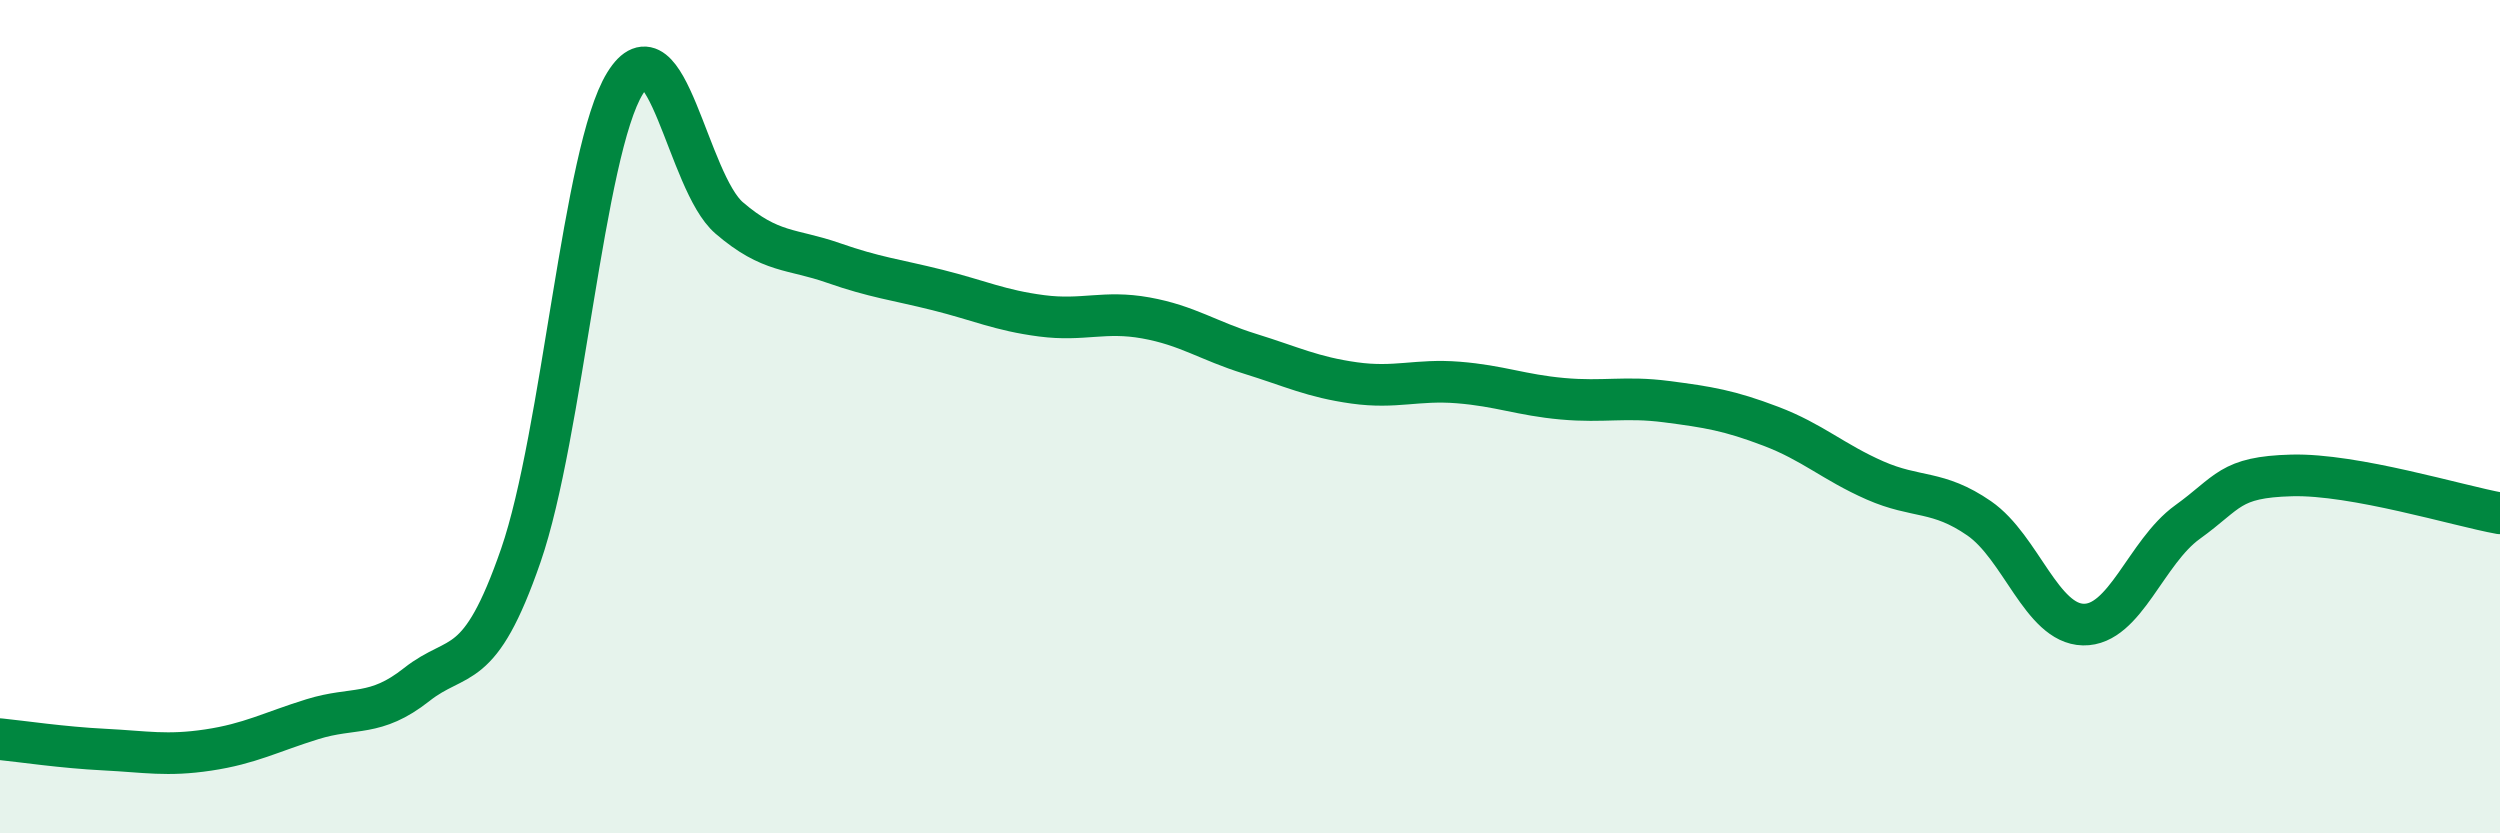
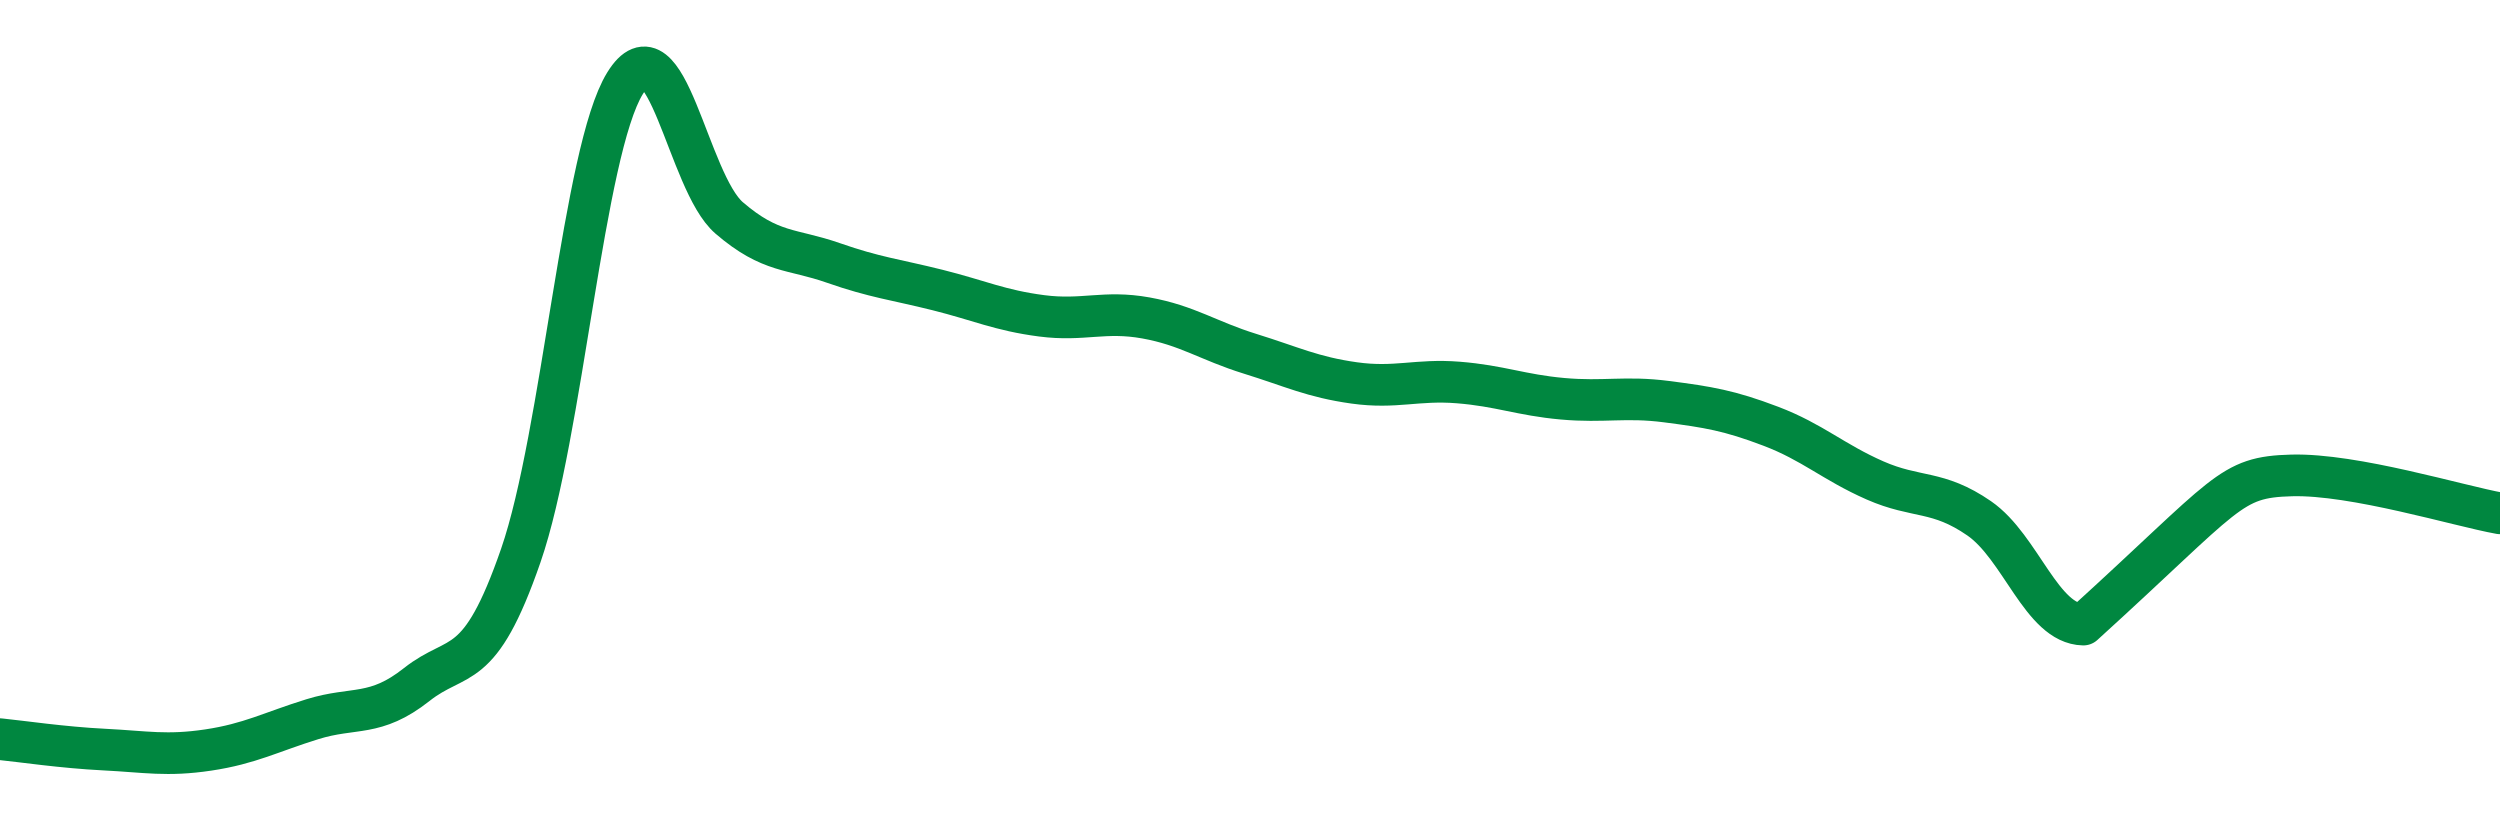
<svg xmlns="http://www.w3.org/2000/svg" width="60" height="20" viewBox="0 0 60 20">
-   <path d="M 0,17.74 C 0.5,17.79 1.5,17.94 2.5,17.99 C 3.5,18.04 4,18.15 5,18 C 6,17.85 6.5,17.57 7.5,17.26 C 8.5,16.95 9,17.22 10,16.43 C 11,15.64 11.5,16.22 12.5,13.33 C 13.5,10.44 14,3.62 15,2 C 16,0.38 16.5,4.37 17.5,5.23 C 18.5,6.09 19,5.96 20,6.31 C 21,6.66 21.5,6.71 22.5,6.96 C 23.5,7.21 24,7.45 25,7.58 C 26,7.71 26.5,7.45 27.5,7.63 C 28.5,7.81 29,8.18 30,8.49 C 31,8.8 31.5,9.05 32.5,9.19 C 33.5,9.33 34,9.1 35,9.18 C 36,9.26 36.5,9.48 37.5,9.57 C 38.5,9.66 39,9.51 40,9.64 C 41,9.77 41.5,9.85 42.5,10.23 C 43.5,10.61 44,11.09 45,11.53 C 46,11.97 46.5,11.75 47.5,12.44 C 48.5,13.13 49,14.97 50,14.99 C 51,15.01 51.5,13.25 52.5,12.53 C 53.5,11.81 53.5,11.45 55,11.41 C 56.5,11.37 59,12.14 60,12.32L60 20L0 20Z" fill="#008740" opacity="0.1" stroke-linecap="round" stroke-linejoin="round" />
-   <path d="M 0,17.74 C 0.5,17.79 1.5,17.94 2.5,17.99 C 3.5,18.04 4,18.15 5,18 C 6,17.85 6.5,17.57 7.5,17.26 C 8.5,16.95 9,17.22 10,16.43 C 11,15.64 11.5,16.22 12.5,13.33 C 13.5,10.44 14,3.62 15,2 C 16,0.38 16.5,4.37 17.5,5.23 C 18.5,6.09 19,5.96 20,6.31 C 21,6.66 21.5,6.71 22.5,6.96 C 23.5,7.21 24,7.45 25,7.58 C 26,7.71 26.5,7.45 27.5,7.63 C 28.5,7.81 29,8.18 30,8.49 C 31,8.8 31.5,9.05 32.5,9.19 C 33.5,9.33 34,9.1 35,9.18 C 36,9.26 36.5,9.48 37.5,9.57 C 38.5,9.66 39,9.51 40,9.64 C 41,9.77 41.5,9.85 42.5,10.23 C 43.5,10.61 44,11.09 45,11.53 C 46,11.97 46.5,11.75 47.5,12.44 C 48.5,13.13 49,14.97 50,14.99 C 51,15.01 51.5,13.25 52.5,12.53 C 53.5,11.81 53.5,11.45 55,11.41 C 56.5,11.37 59,12.14 60,12.32" stroke="#008740" stroke-width="1" fill="none" stroke-linecap="round" stroke-linejoin="round" />
+   <path d="M 0,17.74 C 0.5,17.79 1.5,17.94 2.5,17.99 C 3.5,18.04 4,18.15 5,18 C 6,17.85 6.5,17.57 7.5,17.26 C 8.5,16.95 9,17.22 10,16.43 C 11,15.64 11.5,16.22 12.5,13.33 C 13.5,10.44 14,3.62 15,2 C 16,0.38 16.5,4.37 17.5,5.23 C 18.5,6.09 19,5.96 20,6.31 C 21,6.66 21.5,6.71 22.5,6.96 C 23.5,7.21 24,7.45 25,7.58 C 26,7.71 26.5,7.45 27.5,7.63 C 28.5,7.81 29,8.18 30,8.49 C 31,8.8 31.5,9.05 32.5,9.19 C 33.5,9.33 34,9.1 35,9.18 C 36,9.26 36.5,9.48 37.5,9.57 C 38.5,9.66 39,9.51 40,9.64 C 41,9.77 41.5,9.85 42.5,10.23 C 43.5,10.61 44,11.09 45,11.53 C 46,11.97 46.5,11.75 47.5,12.44 C 48.5,13.13 49,14.97 50,14.99 C 53.5,11.81 53.5,11.45 55,11.41 C 56.5,11.37 59,12.14 60,12.32" stroke="#008740" stroke-width="1" fill="none" stroke-linecap="round" stroke-linejoin="round" />
</svg>